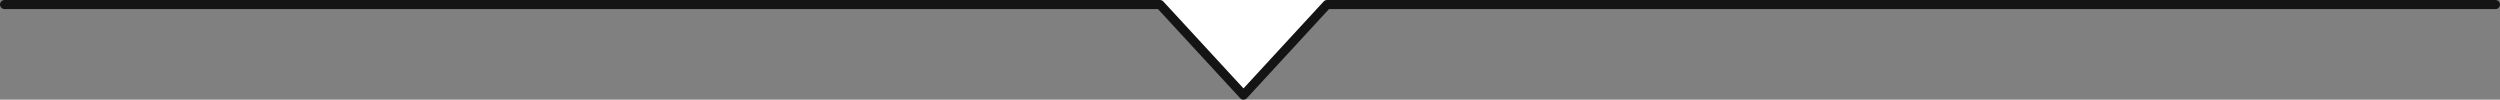
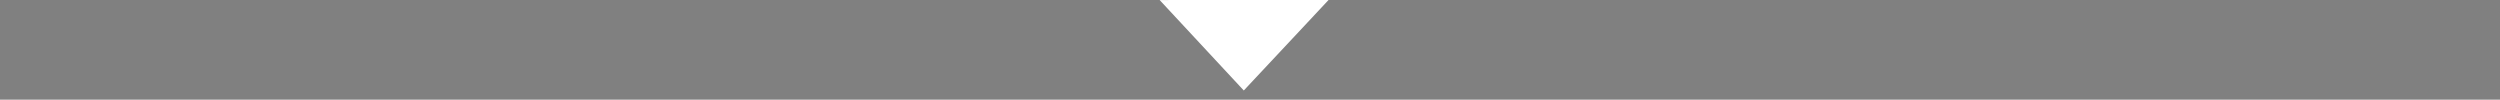
<svg xmlns="http://www.w3.org/2000/svg" width="1100.628" height="43.871" viewBox="0 0 1100.628 43.871">
  <rect x="0" y="0" width="1100.628" height="43.871" fill="#808080" stroke="none" />
  <g id="sec_line" transform="translate(-2218.5 1595.5)">
    <path id="パス_1547" data-name="パス 1547" d="M2729.035-1594.484l74.362-.015-37.315,39.84Z" transform="translate(0 -1)" fill="#fff" />
-     <path id="sec_line-2" data-name="sec_line" d="M2471,1220h508.679l36.772,39.871L3053.22,1220h514.408" transform="translate(-250.5 -2813.5)" fill="#fff" stroke="#141414" stroke-linecap="round" stroke-linejoin="round" stroke-width="4" />
  </g>
</svg>